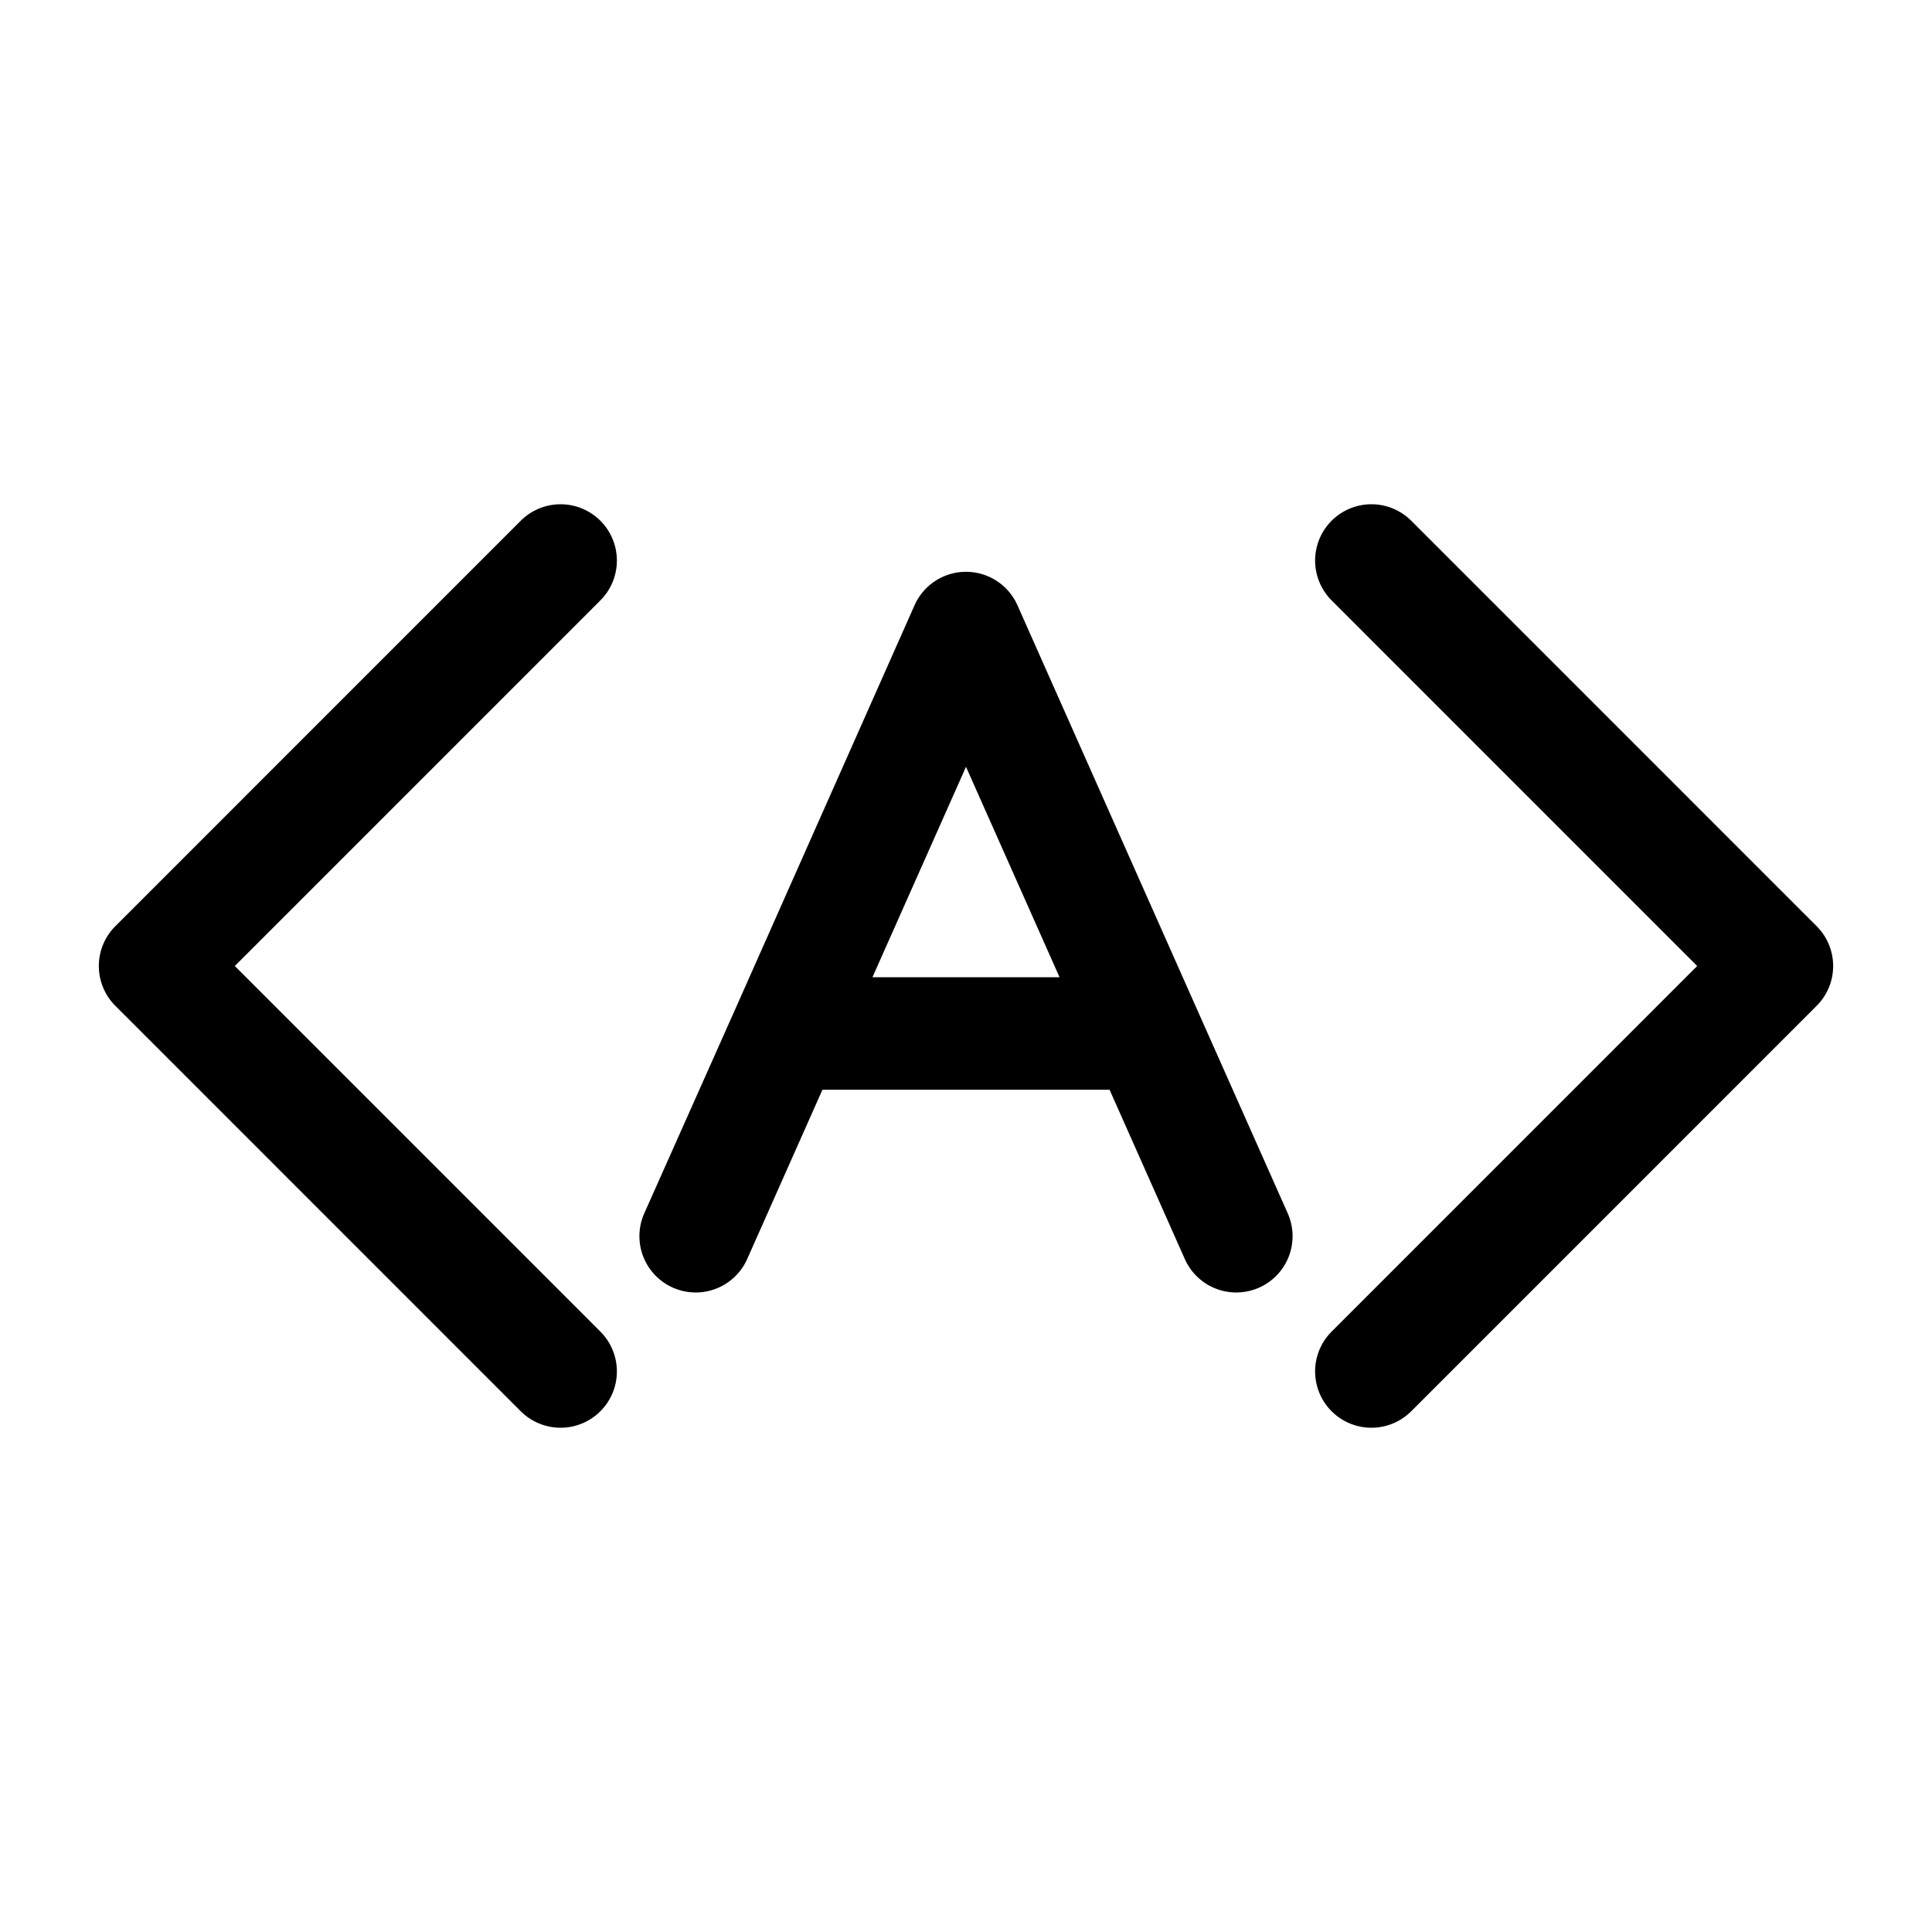
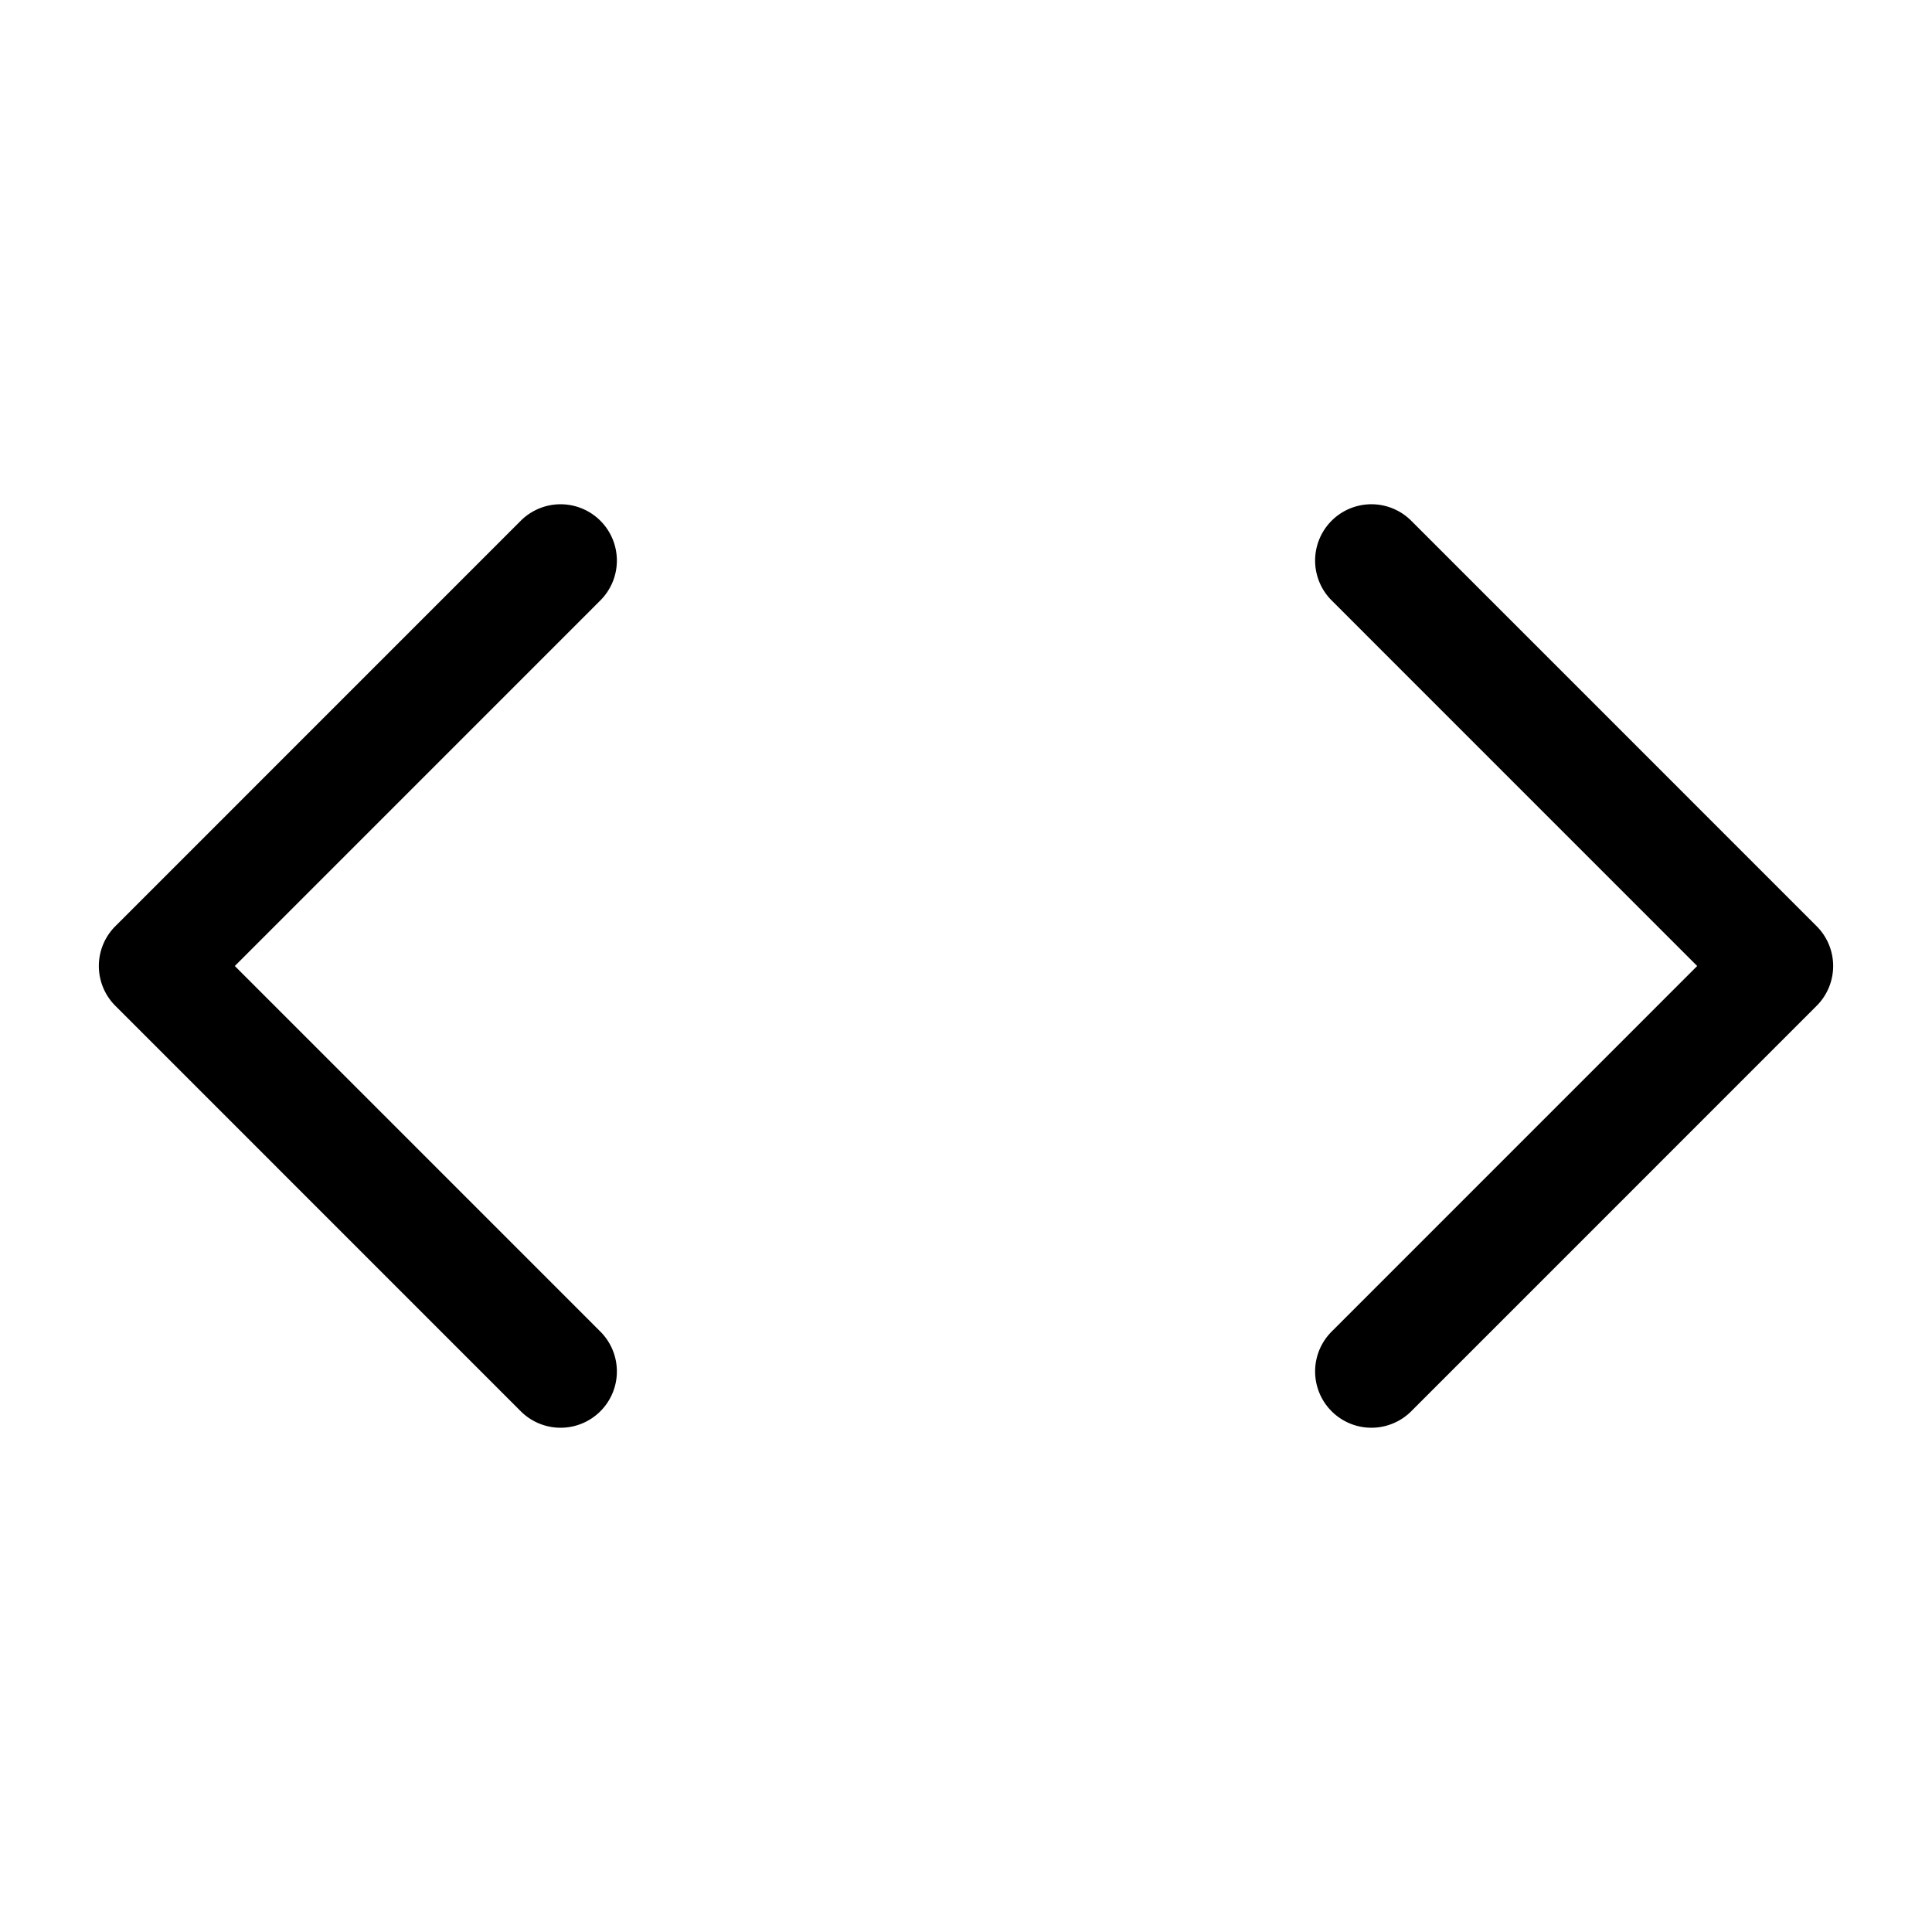
<svg xmlns="http://www.w3.org/2000/svg" id="Layer_1" data-name="Layer 1" viewBox="0 0 500 500">
-   <path d="M310.06,261.83v0L263.32,156.65a14.57,14.57,0,0,0-26.64,0L190,261.8v0L166.74,314a14.57,14.57,0,0,0,26.63,11.84l19.47-43.81h74.32l19.47,43.81A14.57,14.57,0,0,0,333.26,314Zm-84.27-8.92L250,198.45l24.21,54.46Z" />
  <path d="M470.15,239.7,365.23,134.77a14.57,14.57,0,1,0-20.61,20.61L439.23,250l-94.61,94.62a14.57,14.57,0,0,0,20.61,20.61L470.15,260.3A14.56,14.56,0,0,0,470.15,239.7Z" />
  <path d="M155.38,134.77a14.58,14.58,0,0,0-20.61,0L29.85,239.7a14.56,14.56,0,0,0,0,20.6L134.77,365.23a14.57,14.57,0,0,0,20.61-20.61L60.77,250l94.61-94.62A14.58,14.58,0,0,0,155.38,134.77Z" />
</svg>